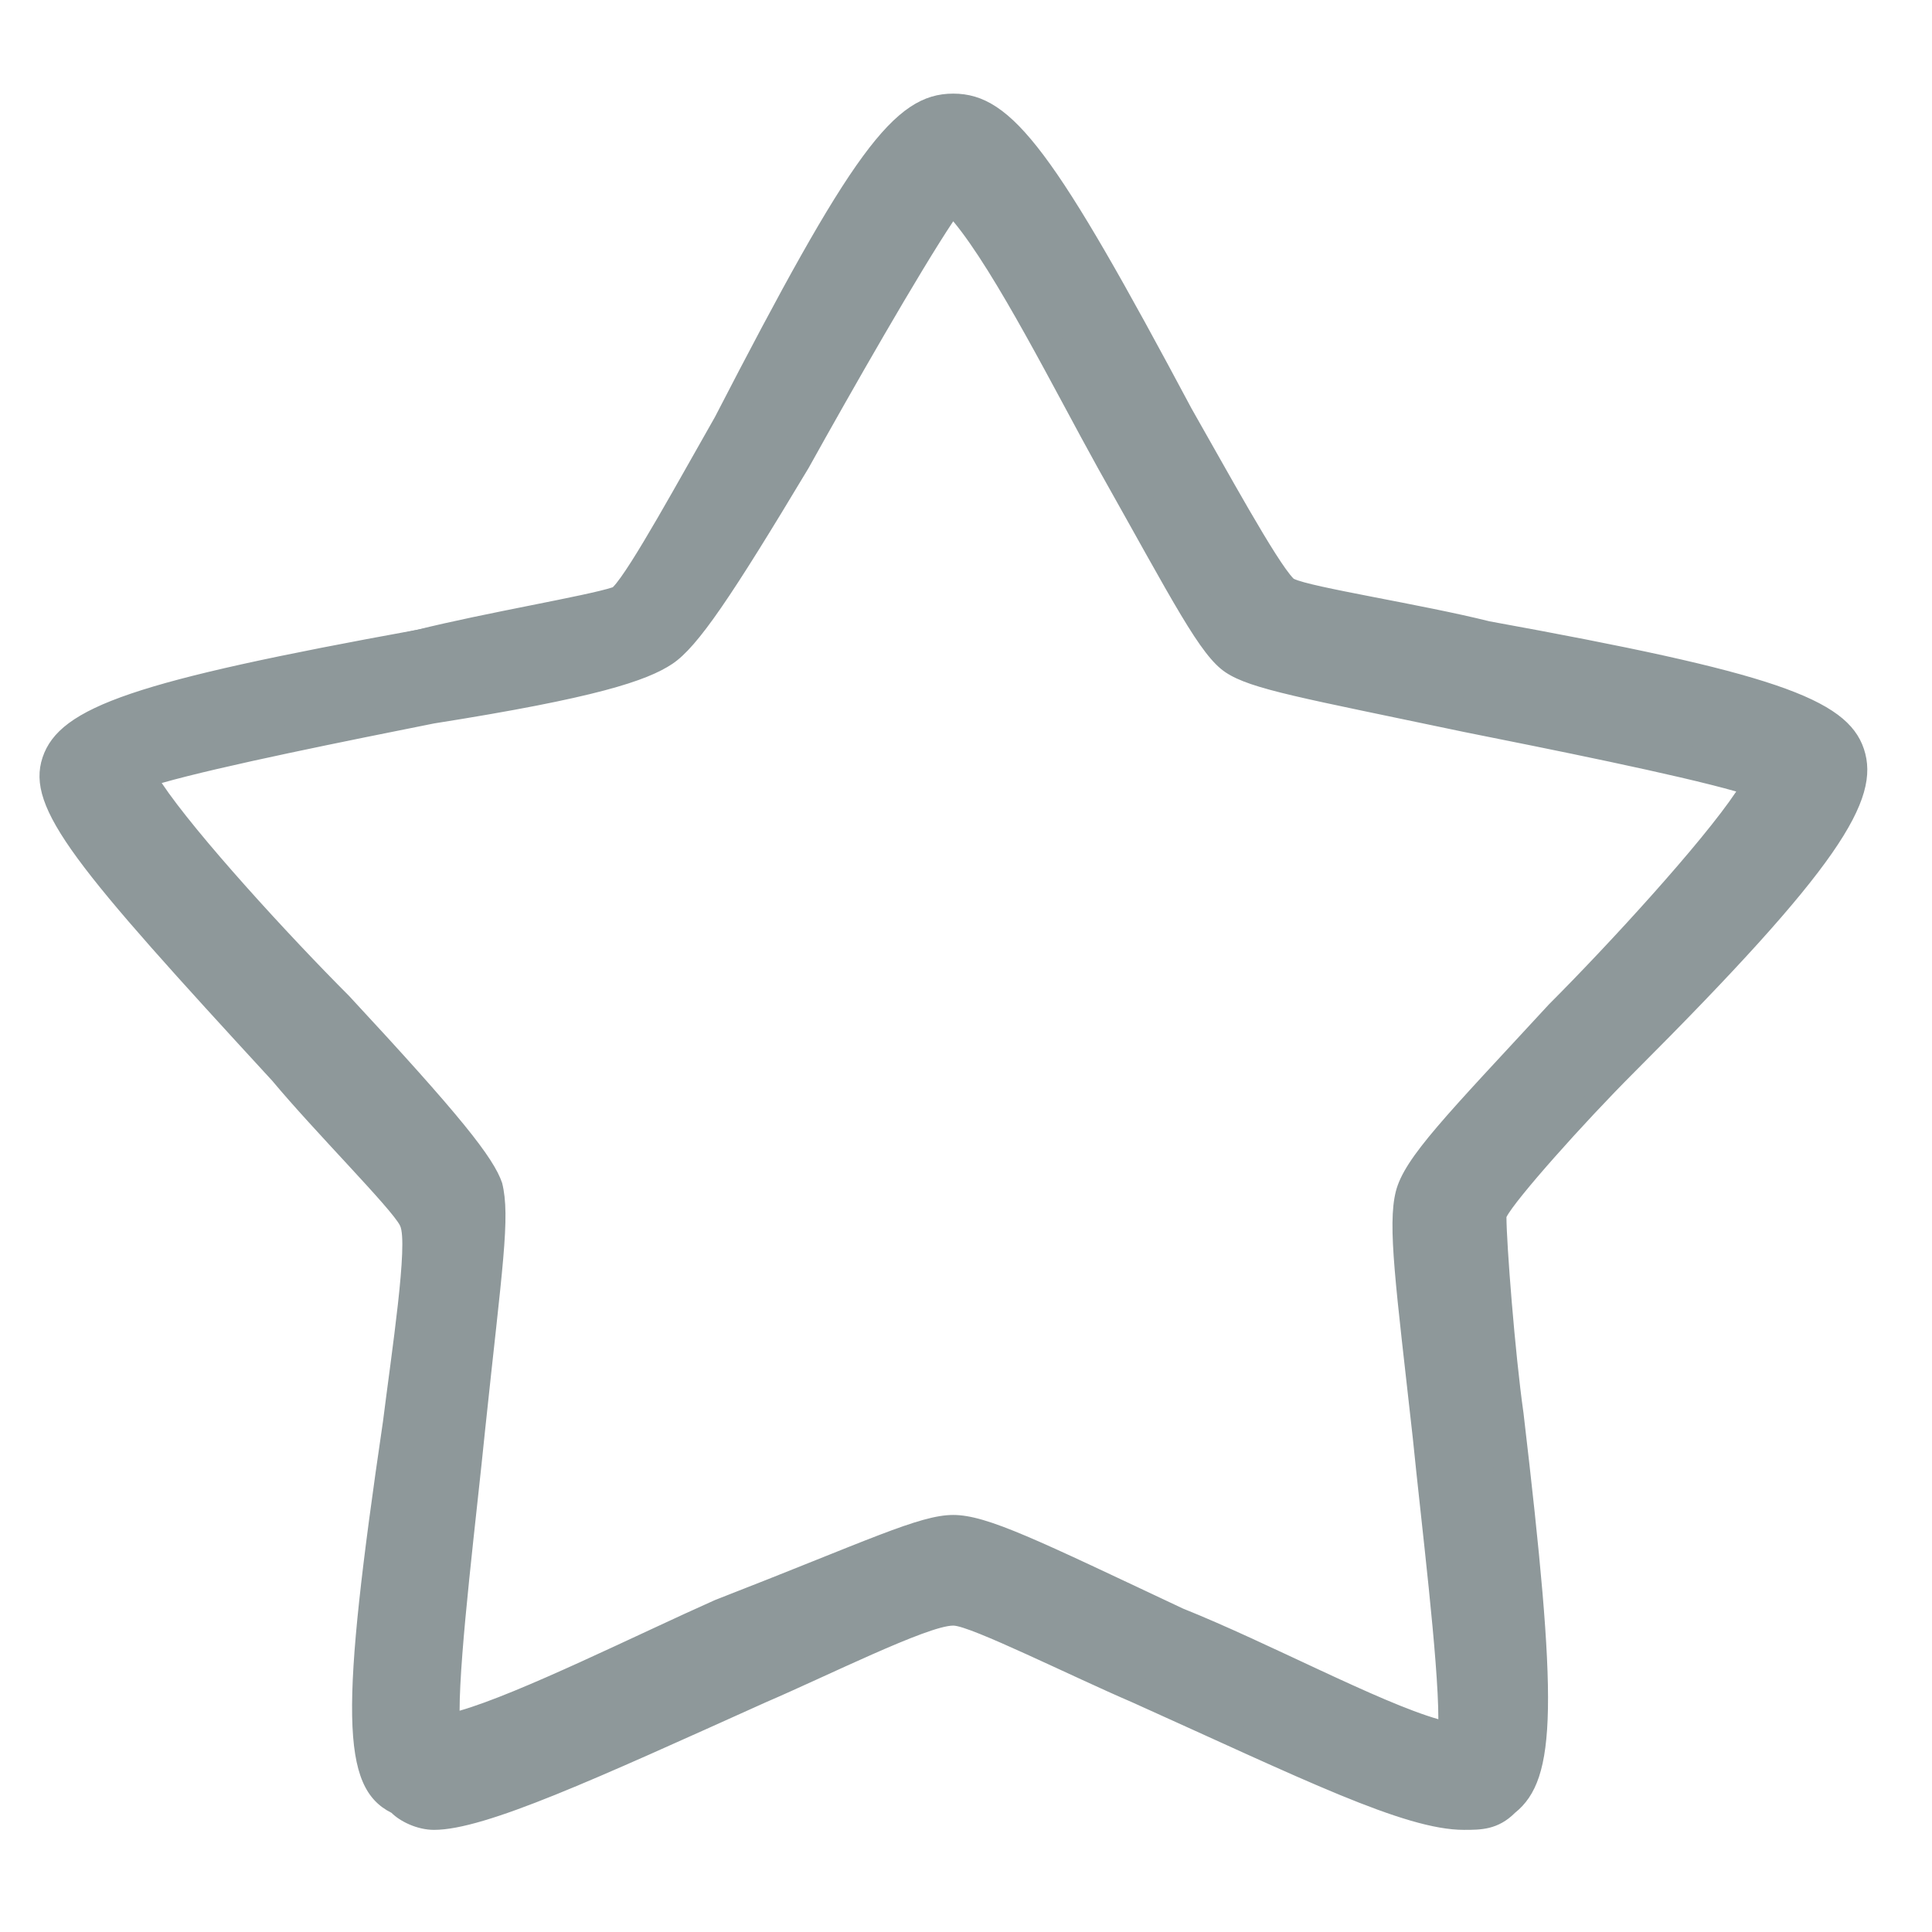
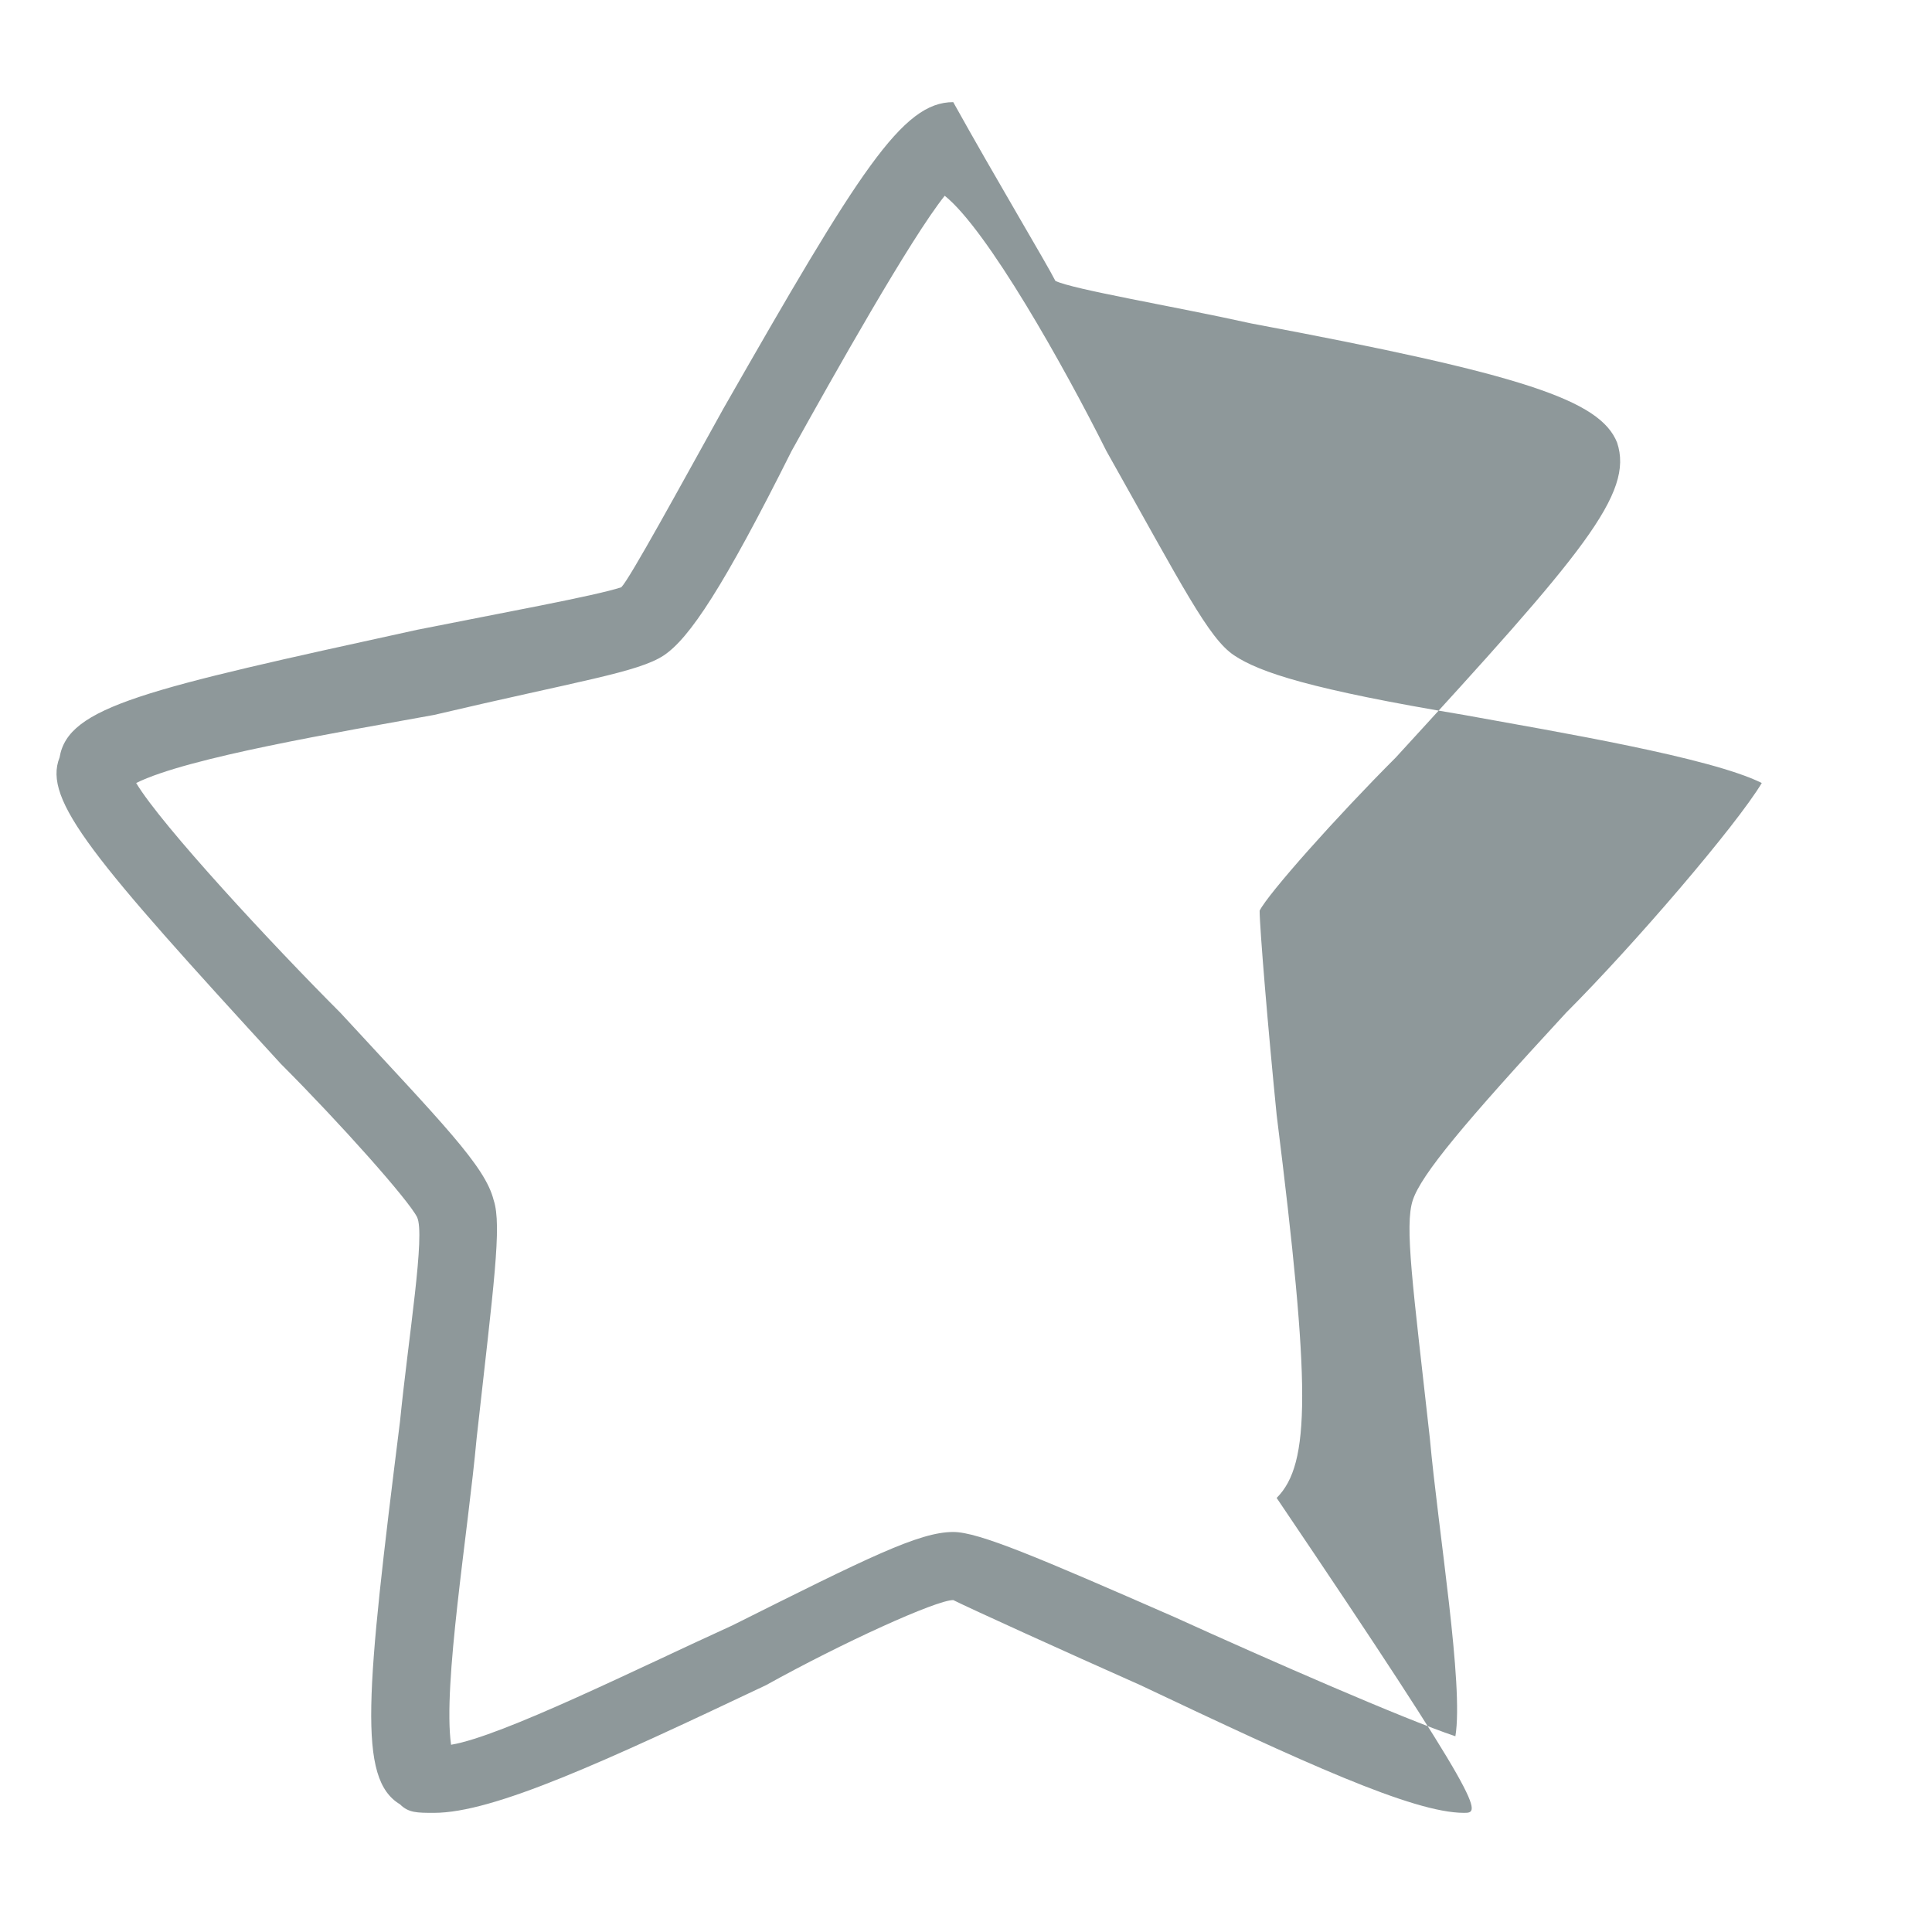
<svg xmlns="http://www.w3.org/2000/svg" version="1.1" id="_x2014_ÎÓÈ_x5F_1" x="0px" y="0px" viewBox="0 0 22.7 22.5" style="enable-background:new 0 0 22.7 22.5;" xml:space="preserve" width="50px" height="50px">
  <style type="text/css">
	.st0{enable-background:new    ;}
	.st1{fill:#8E989A;}
</style>
  <g id="g6686_1_" class="st0">
    <g id="path5344_1_">
      <g>
-         <path class="st1" d="M17.2,21.2c-0.6,0-1.9-0.6-3.8-1.5c-0.9-0.4-2-0.9-2.2-1c-0.2,0-1.3,0.5-2.2,1c-1.9,0.9-3.2,1.5-3.9,1.5     c-0.2,0-0.3,0-0.4-0.1c-0.5-0.3-0.4-1.3,0-4.5c0.1-1,0.3-2.2,0.2-2.4c-0.1-0.2-0.9-1.1-1.6-1.8C1.1,10,0.5,9.3,0.7,8.8     C0.8,8.2,1.7,8,4.9,7.3c1-0.2,2.1-0.4,2.4-0.5C7.4,6.7,8,5.6,8.5,4.7c1.6-2.8,2.1-3.6,2.7-3.6c0.6,0,1.1,0.8,2.7,3.6     c0.5,0.9,1.1,1.9,1.2,2.1c0.2,0.1,1.4,0.3,2.3,0.5c3.2,0.6,4.1,0.9,4.3,1.4c0.2,0.6-0.4,1.3-2.6,3.7c-0.7,0.7-1.5,1.6-1.6,1.8     c0,0.2,0.1,1.4,0.2,2.4c0.4,3.2,0.4,4.1,0,4.5C17.5,21.2,17.4,21.2,17.2,21.2z M17.2,20.3v0.5V20.3     C17.2,20.3,17.2,20.3,17.2,20.3z M11.2,17.9c0.3,0,1,0.3,2.6,1c1.1,0.5,2.7,1.2,3.3,1.4c0.1-0.6-0.2-2.4-0.3-3.5     c-0.2-1.8-0.3-2.5-0.2-2.8c0.1-0.3,0.6-0.9,1.8-2.2c0.8-0.8,2-2.2,2.3-2.7c-0.6-0.3-2.4-0.6-3.5-0.8c-1.8-0.3-2.4-0.5-2.7-0.7     c-0.3-0.2-0.6-0.8-1.5-2.4c-0.5-1-1.4-2.6-1.9-3c-0.4,0.5-1.3,2.1-1.8,3C8.5,6.8,8.1,7.4,7.8,7.6c-0.3,0.2-1,0.3-2.7,0.7     C4,8.5,2.2,8.8,1.6,9.1C1.9,9.6,3.2,11,4,11.8c1.2,1.3,1.7,1.8,1.8,2.2c0.1,0.3,0,1-0.2,2.8c-0.1,1.1-0.4,2.9-0.3,3.6     c0.6-0.1,2.2-0.9,3.3-1.4C10.2,18.2,10.8,17.9,11.2,17.9z" />
-         <path class="st1" d="M17.2,21.4c-0.7,0-1.9-0.6-3.9-1.5c-0.7-0.3-1.9-0.9-2.1-0.9C10.9,19,9.7,19.6,9,19.9     c-2,0.9-3.3,1.5-3.9,1.5c-0.2,0-0.4-0.1-0.5-0.2C4,20.9,4,20,4.5,16.6c0.1-0.8,0.3-2.1,0.2-2.3c-0.1-0.2-1-1.1-1.5-1.7     c-2.3-2.5-2.9-3.2-2.7-3.8c0.2-0.6,1.1-0.9,4.4-1.5c0.8-0.2,2-0.4,2.3-0.5c0.2-0.2,0.8-1.3,1.2-2C10,1.7,10.5,1,11.2,1     c0.7,0,1.2,0.7,2.8,3.7c0.4,0.7,1,1.8,1.2,2c0.2,0.1,1.5,0.3,2.3,0.5c3.3,0.6,4.2,0.9,4.4,1.5c0.2,0.6-0.3,1.4-2.7,3.8l0,0     c-0.6,0.6-1.4,1.5-1.5,1.7c0,0.3,0.1,1.6,0.2,2.3c0.4,3.4,0.4,4.3-0.1,4.7C17.6,21.4,17.4,21.4,17.2,21.4z M11.1,18.6L11.1,18.6     c0.3,0,1.1,0.4,2.3,1c1.8,0.9,3.2,1.5,3.8,1.5c0.1,0,0.2,0,0.3-0.1c0.4-0.3,0.3-1.3,0-4.3c-0.2-1.5-0.3-2.2-0.2-2.4l0,0     c0.1-0.2,0.7-0.9,1.6-1.8l0,0c2.1-2.2,2.7-3,2.6-3.5c-0.2-0.5-1.1-0.7-4.1-1.3C16.1,7.3,15.2,7.1,15,7l0,0     c-0.2-0.2-0.6-1-1.3-2.1c-1.5-2.7-2-3.5-2.5-3.5c-0.5,0-1,0.8-2.5,3.5C8,6,7.6,6.8,7.4,6.9l0,0C7.1,7.1,6.2,7.3,5,7.5     c-3,0.6-4,0.8-4.1,1.3c-0.1,0.5,0.5,1.2,2.6,3.5c0.9,0.9,1.5,1.6,1.6,1.8l0,0c0,0.3-0.1,1.2-0.2,2.5c-0.4,3-0.4,4,0,4.3     C4.9,21,5,21.1,5.1,21.1c0.6,0,1.9-0.6,3.8-1.5C10.1,19.1,10.9,18.7,11.1,18.6L11.1,18.6z M17.4,20.8l-0.4,0v-0.3l0,0     c-0.6-0.1-2.2-0.9-3.3-1.4c-1.6-0.7-2.2-1-2.5-1c-0.3,0-1,0.3-2.5,1c-1.1,0.5-2.7,1.3-3.3,1.4l-0.2,0l0-0.2     c-0.1-0.7,0.1-2.4,0.3-3.6C5.6,15,5.7,14.3,5.6,14c-0.1-0.3-0.6-0.8-1.8-2.1C3,11,1.8,9.7,1.5,9.2L1.4,9l0.2-0.1     c0.6-0.3,2.4-0.6,3.5-0.8c1.7-0.3,2.4-0.5,2.6-0.7C8,7.3,8.3,6.6,9.2,5.1c0.6-1,1.4-2.6,1.9-3.1l0.1-0.1L11.3,2     c0.4,0.5,1.3,2.1,1.9,3.1c0.8,1.5,1.2,2.1,1.4,2.3c0.2,0.2,1,0.3,2.6,0.7c1.2,0.2,2.9,0.6,3.5,0.8L21,9l-0.1,0.2     c-0.3,0.6-1.6,1.9-2.4,2.7c-1.2,1.3-1.7,1.8-1.8,2.1c-0.1,0.3,0,1,0.2,2.7c0.1,1.1,0.3,2.7,0.3,3.4h0.2L17.4,20.8z M11.2,17.7     c0.4,0,1,0.3,2.7,1.1c1,0.4,2.3,1.1,3,1.3c0-0.7-0.2-2.3-0.3-3.3c-0.2-1.8-0.3-2.5-0.2-2.9c0.1-0.4,0.6-0.9,1.8-2.2     c0.7-0.7,1.8-1.9,2.2-2.5c-0.7-0.2-2.2-0.5-3.2-0.7c-1.9-0.4-2.5-0.5-2.8-0.7c-0.3-0.2-0.6-0.8-1.5-2.4c-0.5-0.9-1.2-2.3-1.7-2.9     c-0.4,0.6-1.2,2-1.7,2.9C8.6,6.9,8.2,7.5,7.9,7.7C7.6,7.9,7,8.1,5.1,8.4c-1,0.2-2.5,0.5-3.2,0.7c0.4,0.6,1.5,1.8,2.2,2.5     c1.3,1.4,1.7,1.9,1.8,2.2c0.1,0.4,0,1-0.2,2.9c-0.1,1-0.3,2.6-0.3,3.3c0.7-0.2,2.1-0.9,3-1.3C10.2,18,10.8,17.7,11.2,17.7z" />
+         <path class="st1" d="M17.2,21.2c-0.6,0-1.9-0.6-3.8-1.5c-0.9-0.4-2-0.9-2.2-1c-0.2,0-1.3,0.5-2.2,1c-1.9,0.9-3.2,1.5-3.9,1.5     c-0.2,0-0.3,0-0.4-0.1c-0.5-0.3-0.4-1.3,0-4.5c0.1-1,0.3-2.2,0.2-2.4c-0.1-0.2-0.9-1.1-1.6-1.8C1.1,10,0.5,9.3,0.7,8.8     C0.8,8.2,1.7,8,4.9,7.3c1-0.2,2.1-0.4,2.4-0.5C7.4,6.7,8,5.6,8.5,4.7c1.6-2.8,2.1-3.6,2.7-3.6c0.5,0.9,1.1,1.9,1.2,2.1c0.2,0.1,1.4,0.3,2.3,0.5c3.2,0.6,4.1,0.9,4.3,1.4c0.2,0.6-0.4,1.3-2.6,3.7c-0.7,0.7-1.5,1.6-1.6,1.8     c0,0.2,0.1,1.4,0.2,2.4c0.4,3.2,0.4,4.1,0,4.5C17.5,21.2,17.4,21.2,17.2,21.2z M17.2,20.3v0.5V20.3     C17.2,20.3,17.2,20.3,17.2,20.3z M11.2,17.9c0.3,0,1,0.3,2.6,1c1.1,0.5,2.7,1.2,3.3,1.4c0.1-0.6-0.2-2.4-0.3-3.5     c-0.2-1.8-0.3-2.5-0.2-2.8c0.1-0.3,0.6-0.9,1.8-2.2c0.8-0.8,2-2.2,2.3-2.7c-0.6-0.3-2.4-0.6-3.5-0.8c-1.8-0.3-2.4-0.5-2.7-0.7     c-0.3-0.2-0.6-0.8-1.5-2.4c-0.5-1-1.4-2.6-1.9-3c-0.4,0.5-1.3,2.1-1.8,3C8.5,6.8,8.1,7.4,7.8,7.6c-0.3,0.2-1,0.3-2.7,0.7     C4,8.5,2.2,8.8,1.6,9.1C1.9,9.6,3.2,11,4,11.8c1.2,1.3,1.7,1.8,1.8,2.2c0.1,0.3,0,1-0.2,2.8c-0.1,1.1-0.4,2.9-0.3,3.6     c0.6-0.1,2.2-0.9,3.3-1.4C10.2,18.2,10.8,17.9,11.2,17.9z" />
      </g>
    </g>
  </g>
</svg>